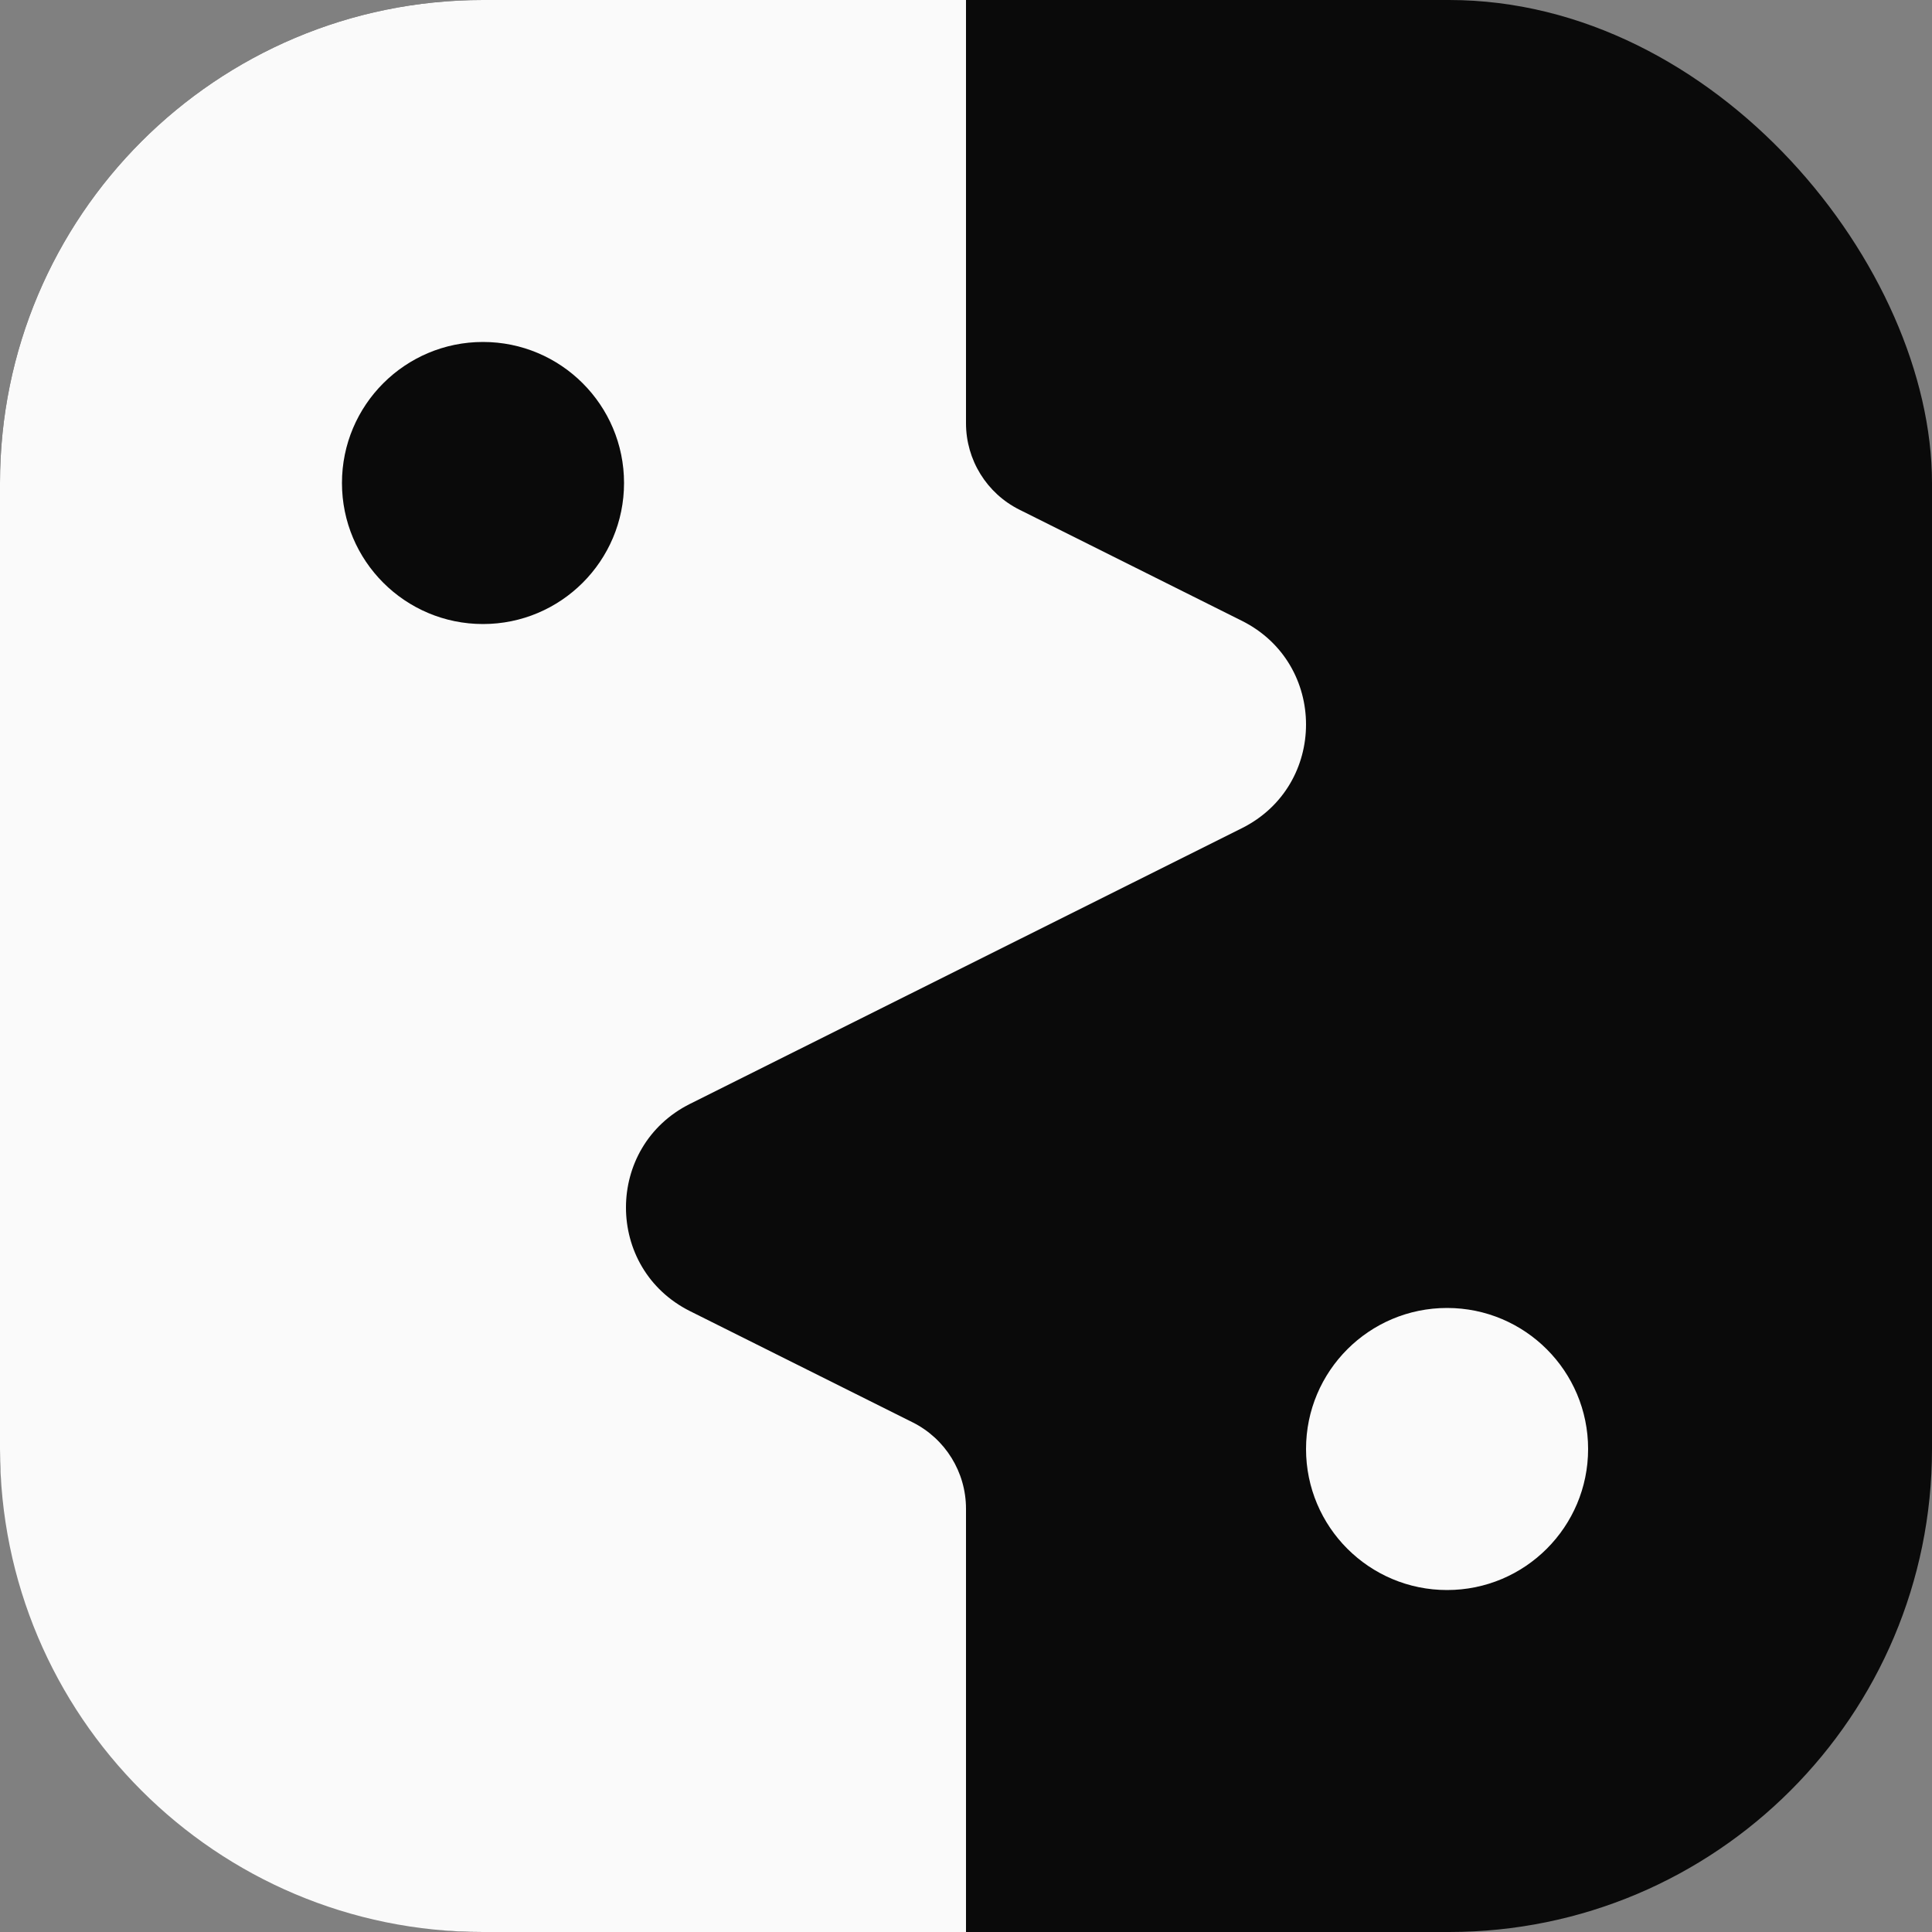
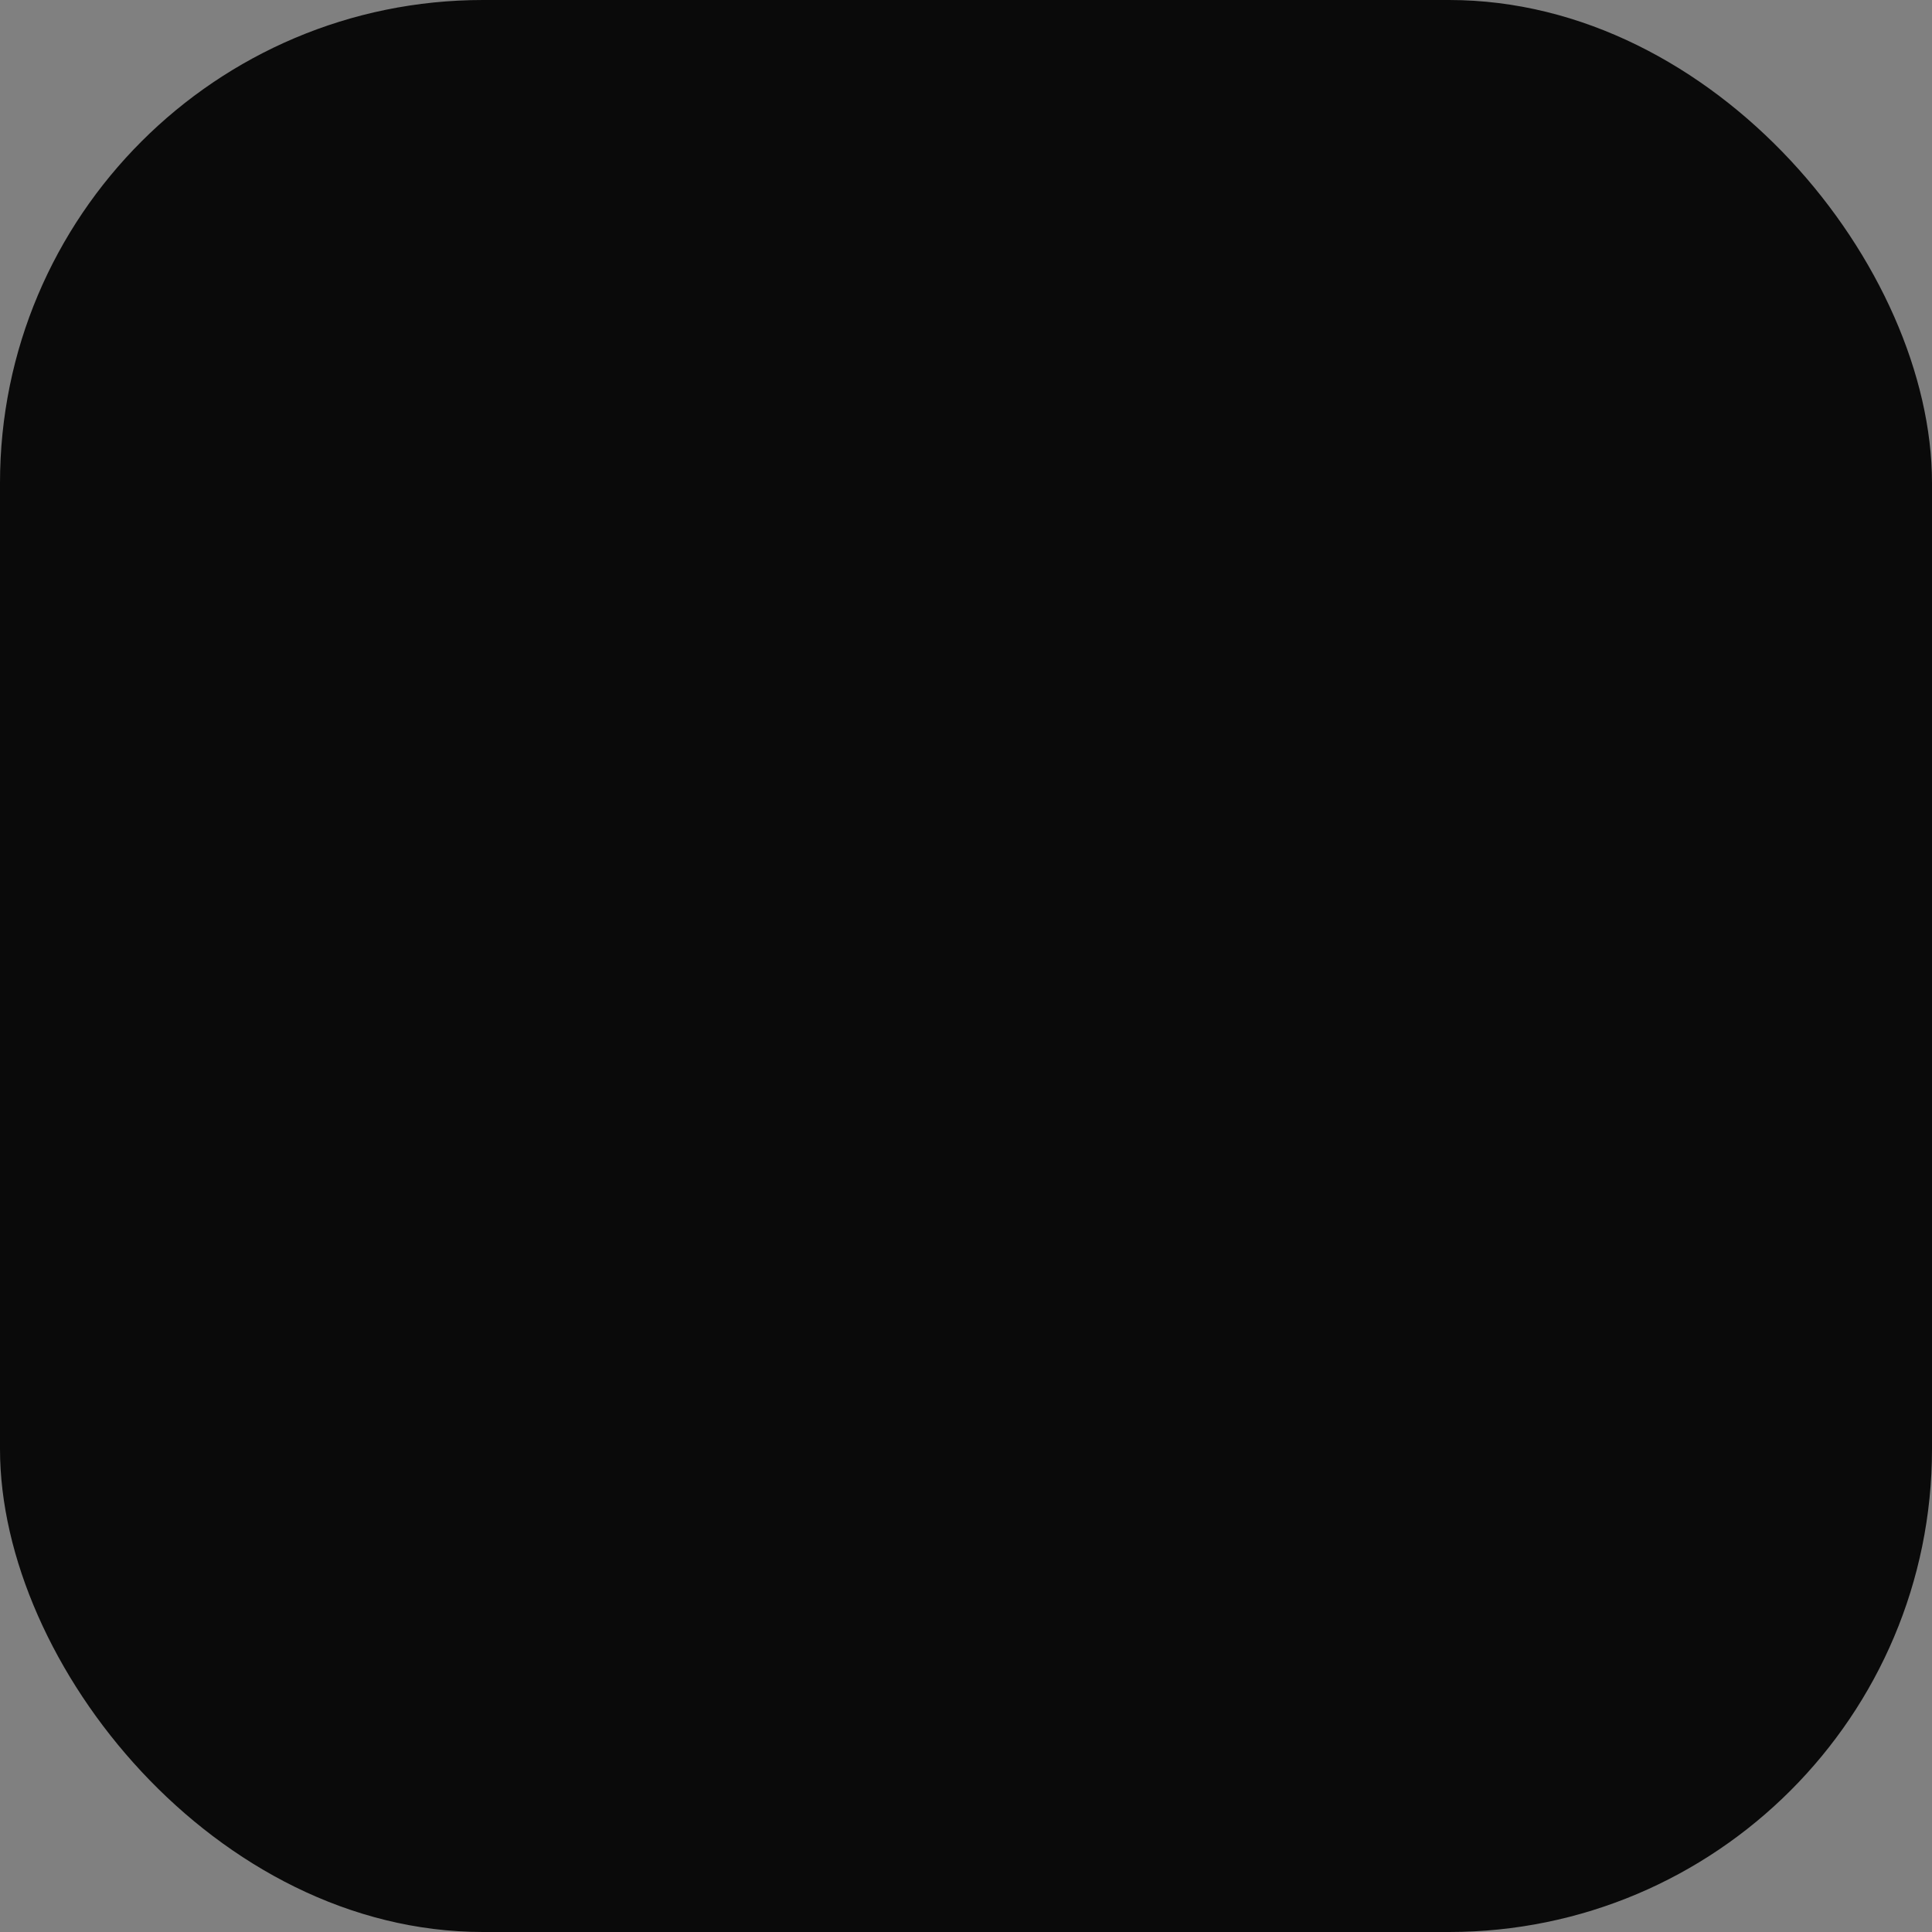
<svg xmlns="http://www.w3.org/2000/svg" width="1000" height="1000" viewBox="0 0 1000 1000" fill="none">
  <rect x="0" y="0" width="1000" height="1000" fill="#808080" stroke="none" />
  <rect width="1000" height="1000" rx="250" fill="#0A0A0A" />
-   <path fill-rule="evenodd" clip-rule="evenodd" d="M250 0C111.929 0 0 111.929 0 250V750C0 888.071 111.929 1000 250 1000H500V780.915C500 761.969 489.292 744.651 472.344 736.185L357.198 678.666C312.934 656.554 312.934 593.446 357.198 571.334L500 500L642.802 428.666C687.066 406.554 687.066 343.446 642.802 321.334L527.656 263.815C510.708 255.349 500 238.031 500 219.085V0H250ZM323 250C323 290.317 290.317 323 250 323C209.683 323 177 290.317 177 250C177 209.683 209.683 177 250 177C290.317 177 323 209.683 323 250ZM822 750C822 790.317 789.317 823 749 823C708.683 823 676 790.317 676 750C676 709.683 708.683 677 749 677C789.317 677 822 709.683 822 750Z" fill="#FAFAFA" />
</svg>